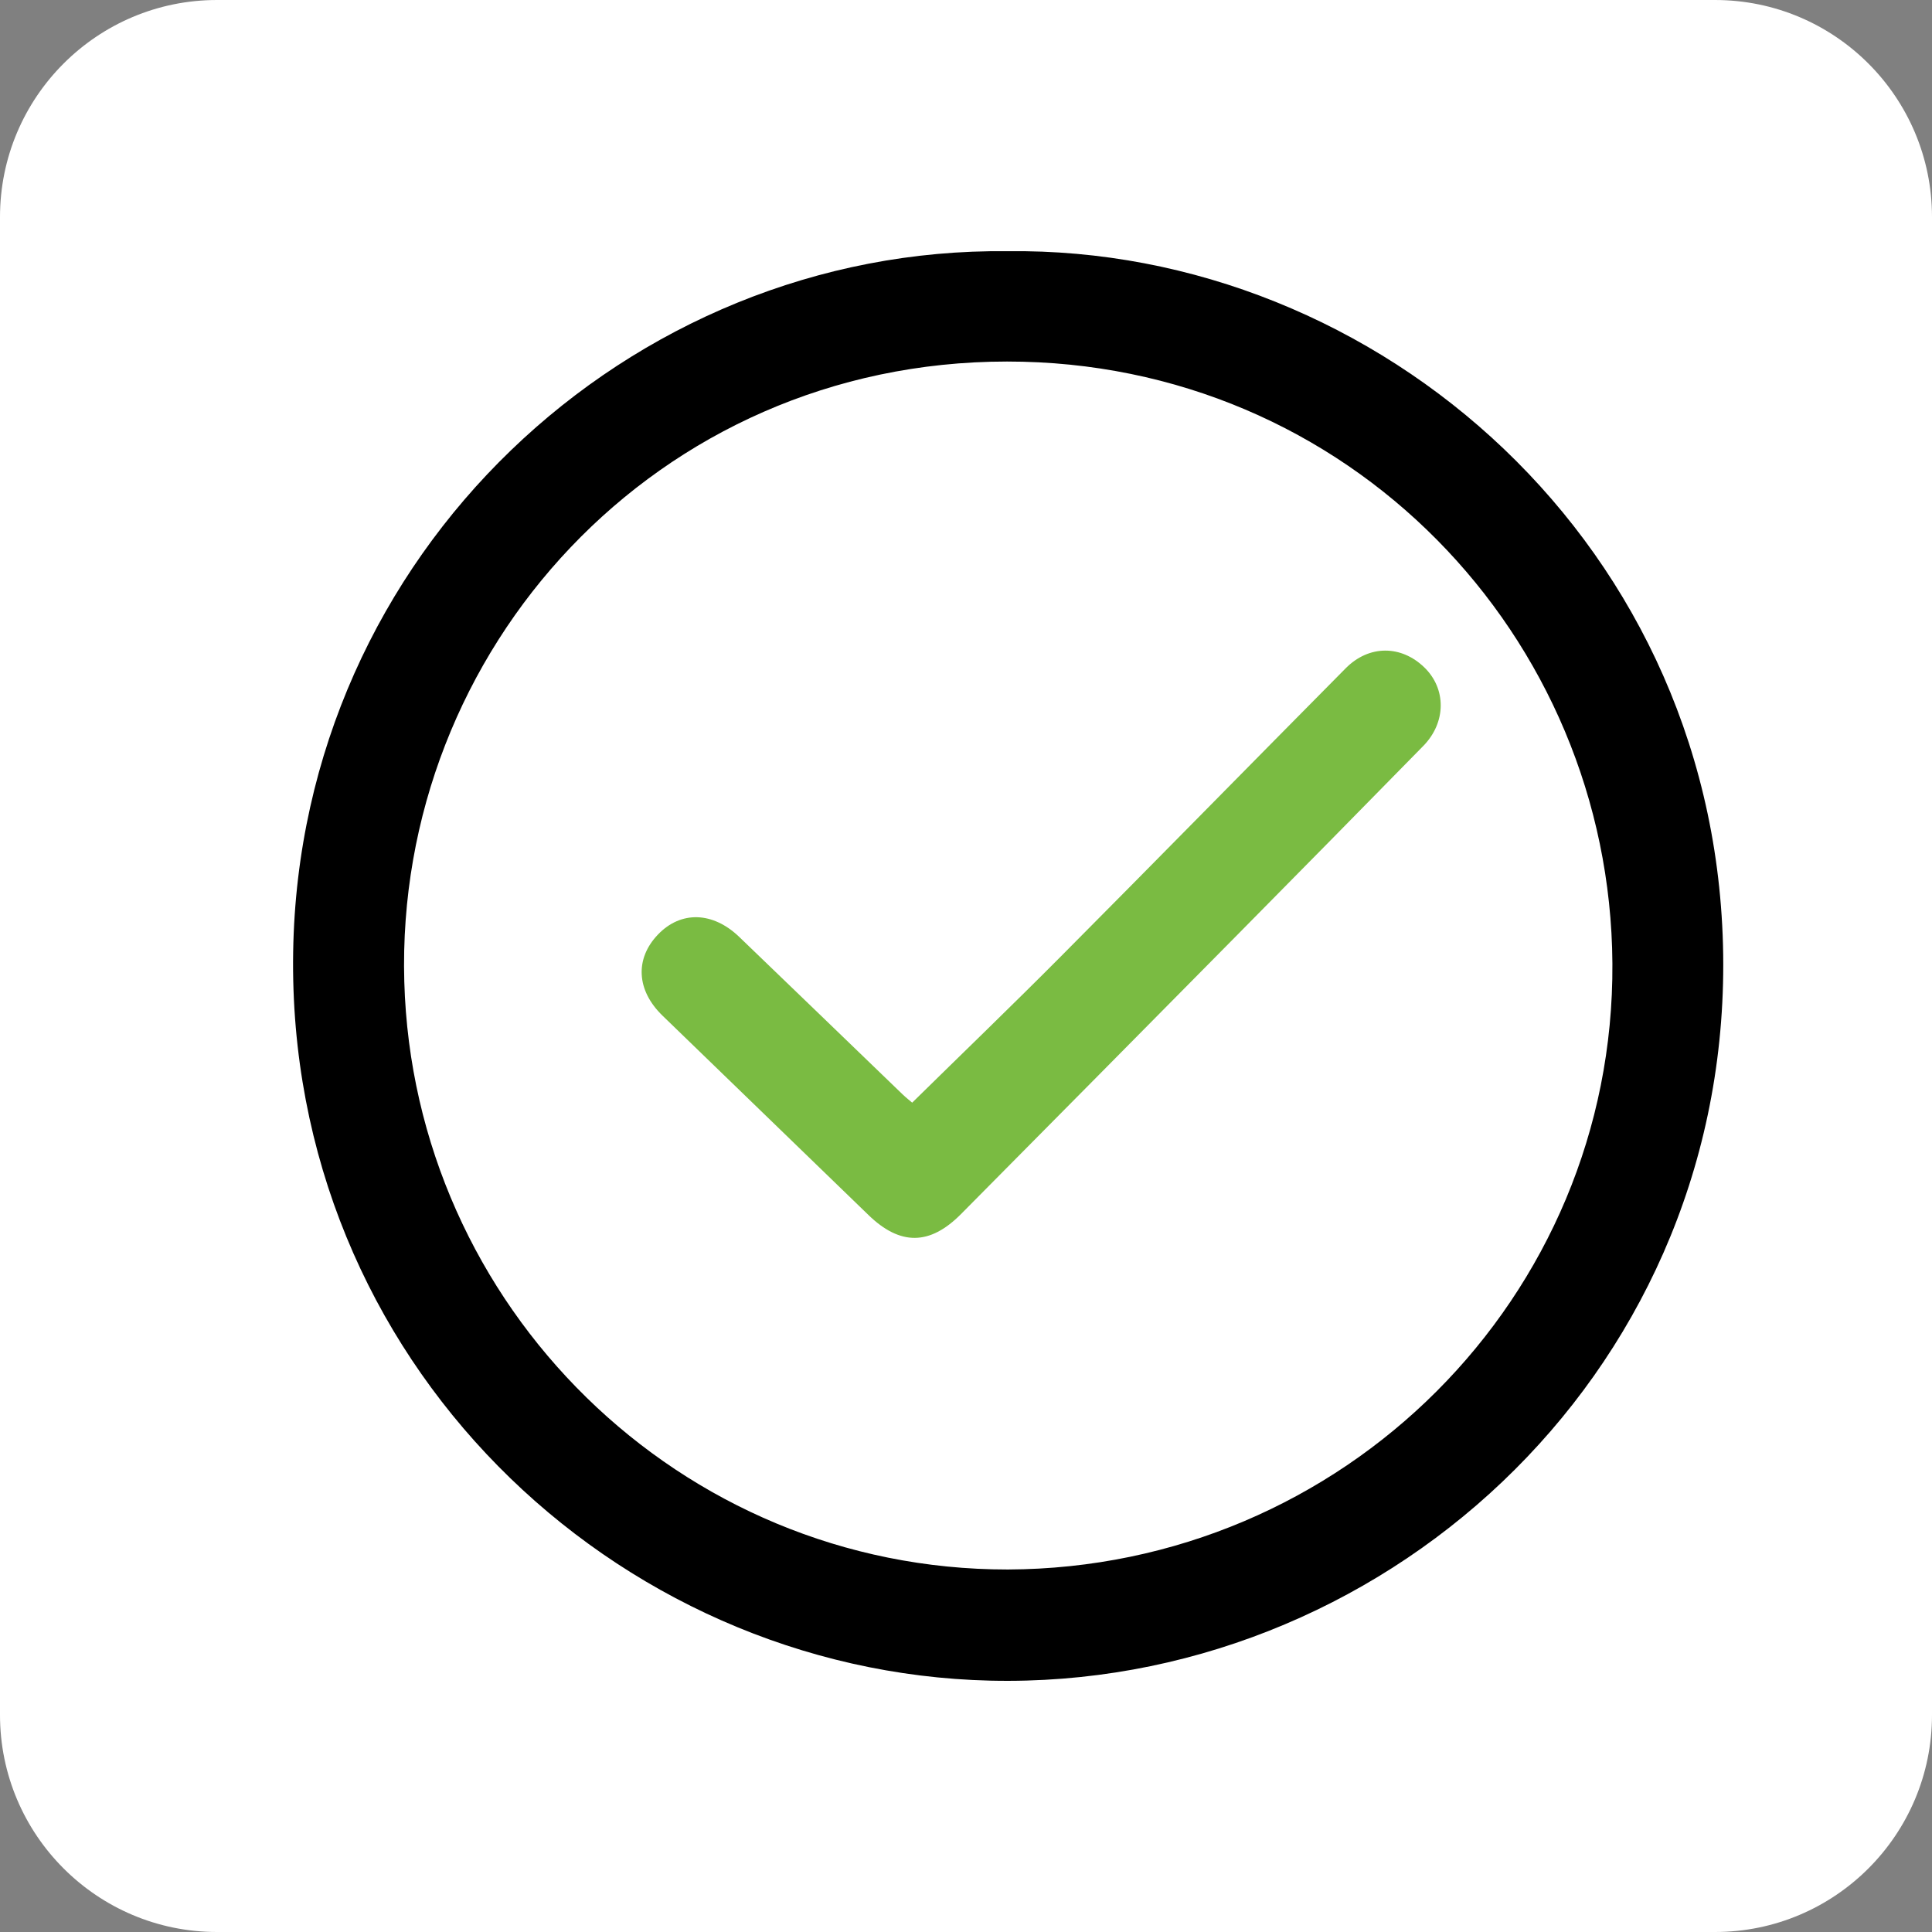
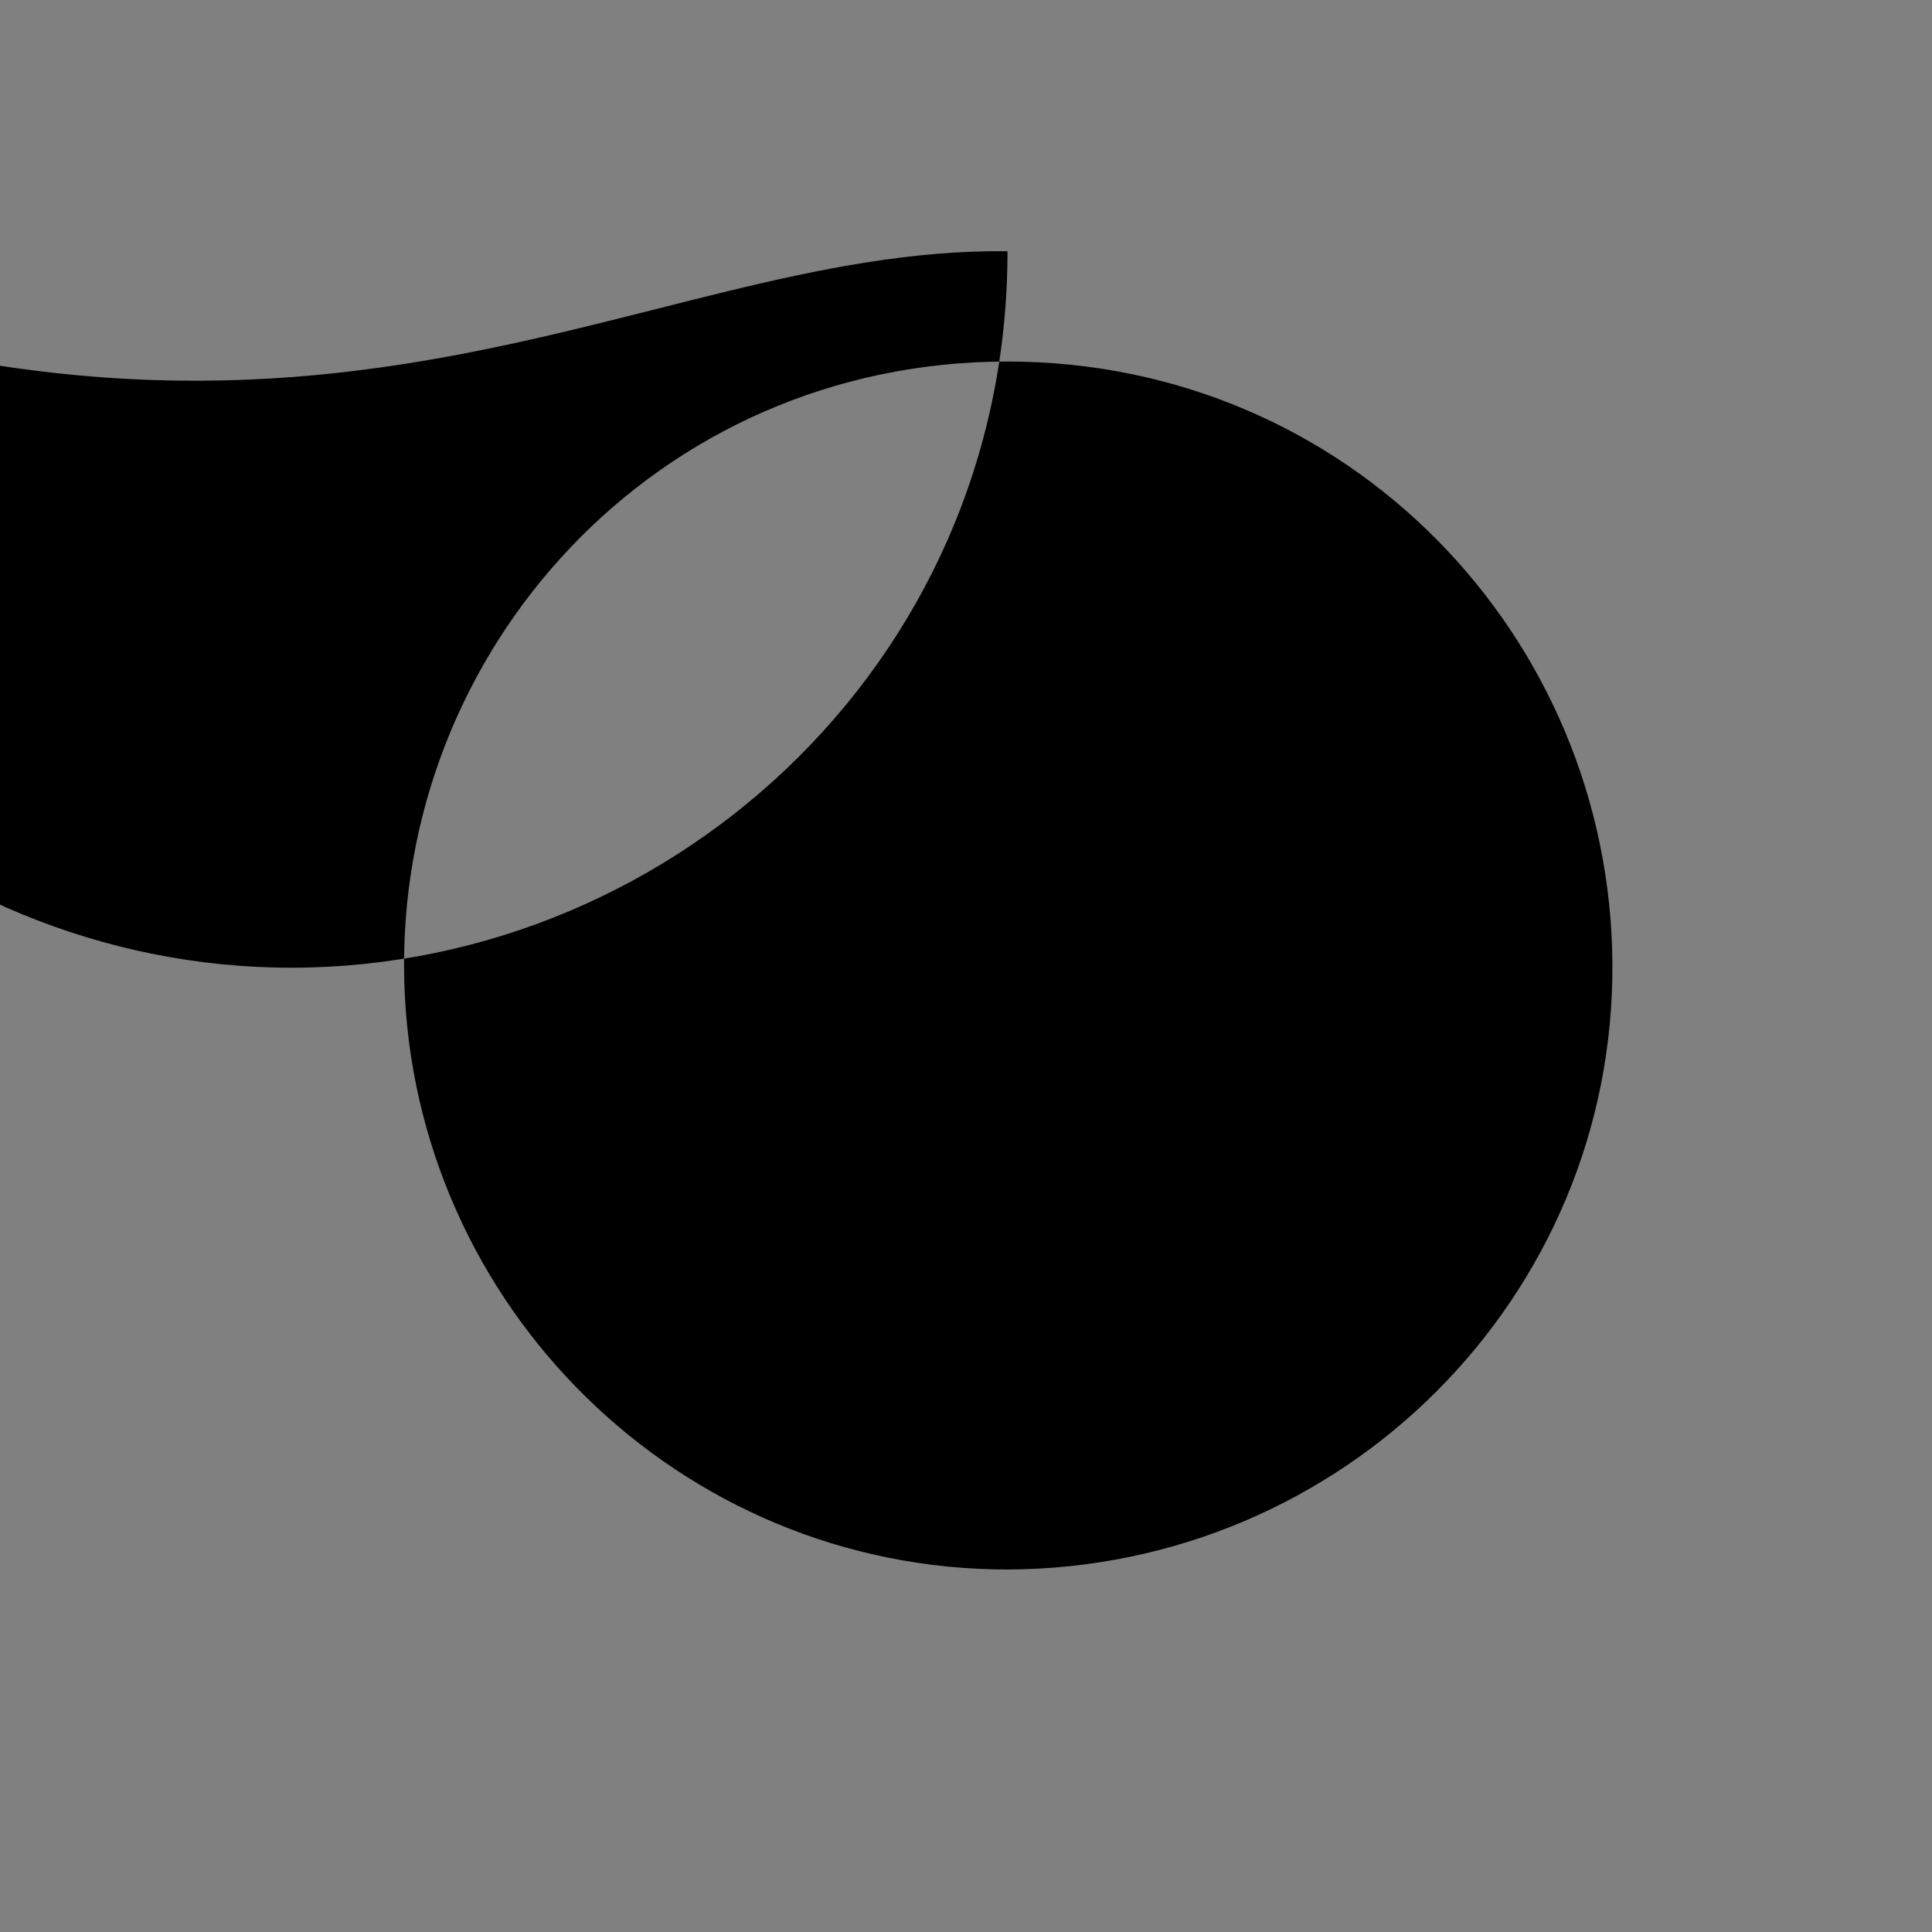
<svg xmlns="http://www.w3.org/2000/svg" version="1.1" id="Layer_1" x="0px" y="0px" viewBox="0 0 1080 1080" style="enable-background:new 0 0 1080 1080;" xml:space="preserve">
  <rect x="0" y="0" width="1080" height="1080" fill="#808080" stroke="none" />
  <style type="text/css">
	.st0{fill:#FFFFFF;}
	.st1{fill:#7ABB42;}
</style>
-   <path class="st0" d="M958.67,1080H121.33C54.32,1080,0,1025.68,0,958.67V121.33C0,54.32,54.32,0,121.33,0h837.34  C1025.68,0,1080,54.32,1080,121.33v837.34C1080,1025.68,1025.68,1080,958.67,1080z" />
  <g>
-     <path d="M563.19,140.43c207.08-2.68,399.92,164.93,400.12,398.65c0.2,232.36-192.91,405.49-409.68,400.41   c-210.45-4.94-393.43-179.06-389.75-407.36C167.48,309.15,351.79,137.98,563.19,140.43z M563.39,877.36   c187.48-0.73,339.14-152.09,337.95-338.79c-1.17-183.05-147.76-336.54-338.43-336.47C366.95,202.17,220.78,363.4,226,548.69   C231.12,730.31,379.94,877.52,563.39,877.36z" />
-     <path class="st1" d="M509.91,616.39c28.08-27.58,55.96-54.43,83.25-81.87c53.19-53.49,106-107.36,159.09-160.95   c12.97-13.09,30.92-13.06,43.9-0.54c12.42,11.98,12.35,30.81-0.53,43.96c-34.46,35.17-69.02,70.26-103.63,105.29   c-51.55,52.18-103.14,104.3-154.78,156.39c-17.52,17.67-34.08,17.66-51.77,0.5c-38.34-37.2-76.8-74.26-115.14-111.46   c-14.6-14.16-15.45-31.83-2.45-45.35c12.77-13.27,30.57-12.84,45.38,1.38c30.48,29.26,60.83,58.65,91.26,87.96   C506.44,613.57,508.58,615.25,509.91,616.39z" />
+     <path d="M563.19,140.43c0.2,232.36-192.91,405.49-409.68,400.41   c-210.45-4.94-393.43-179.06-389.75-407.36C167.48,309.15,351.79,137.98,563.19,140.43z M563.39,877.36   c187.48-0.73,339.14-152.09,337.95-338.79c-1.17-183.05-147.76-336.54-338.43-336.47C366.95,202.17,220.78,363.4,226,548.69   C231.12,730.31,379.94,877.52,563.39,877.36z" />
  </g>
</svg>